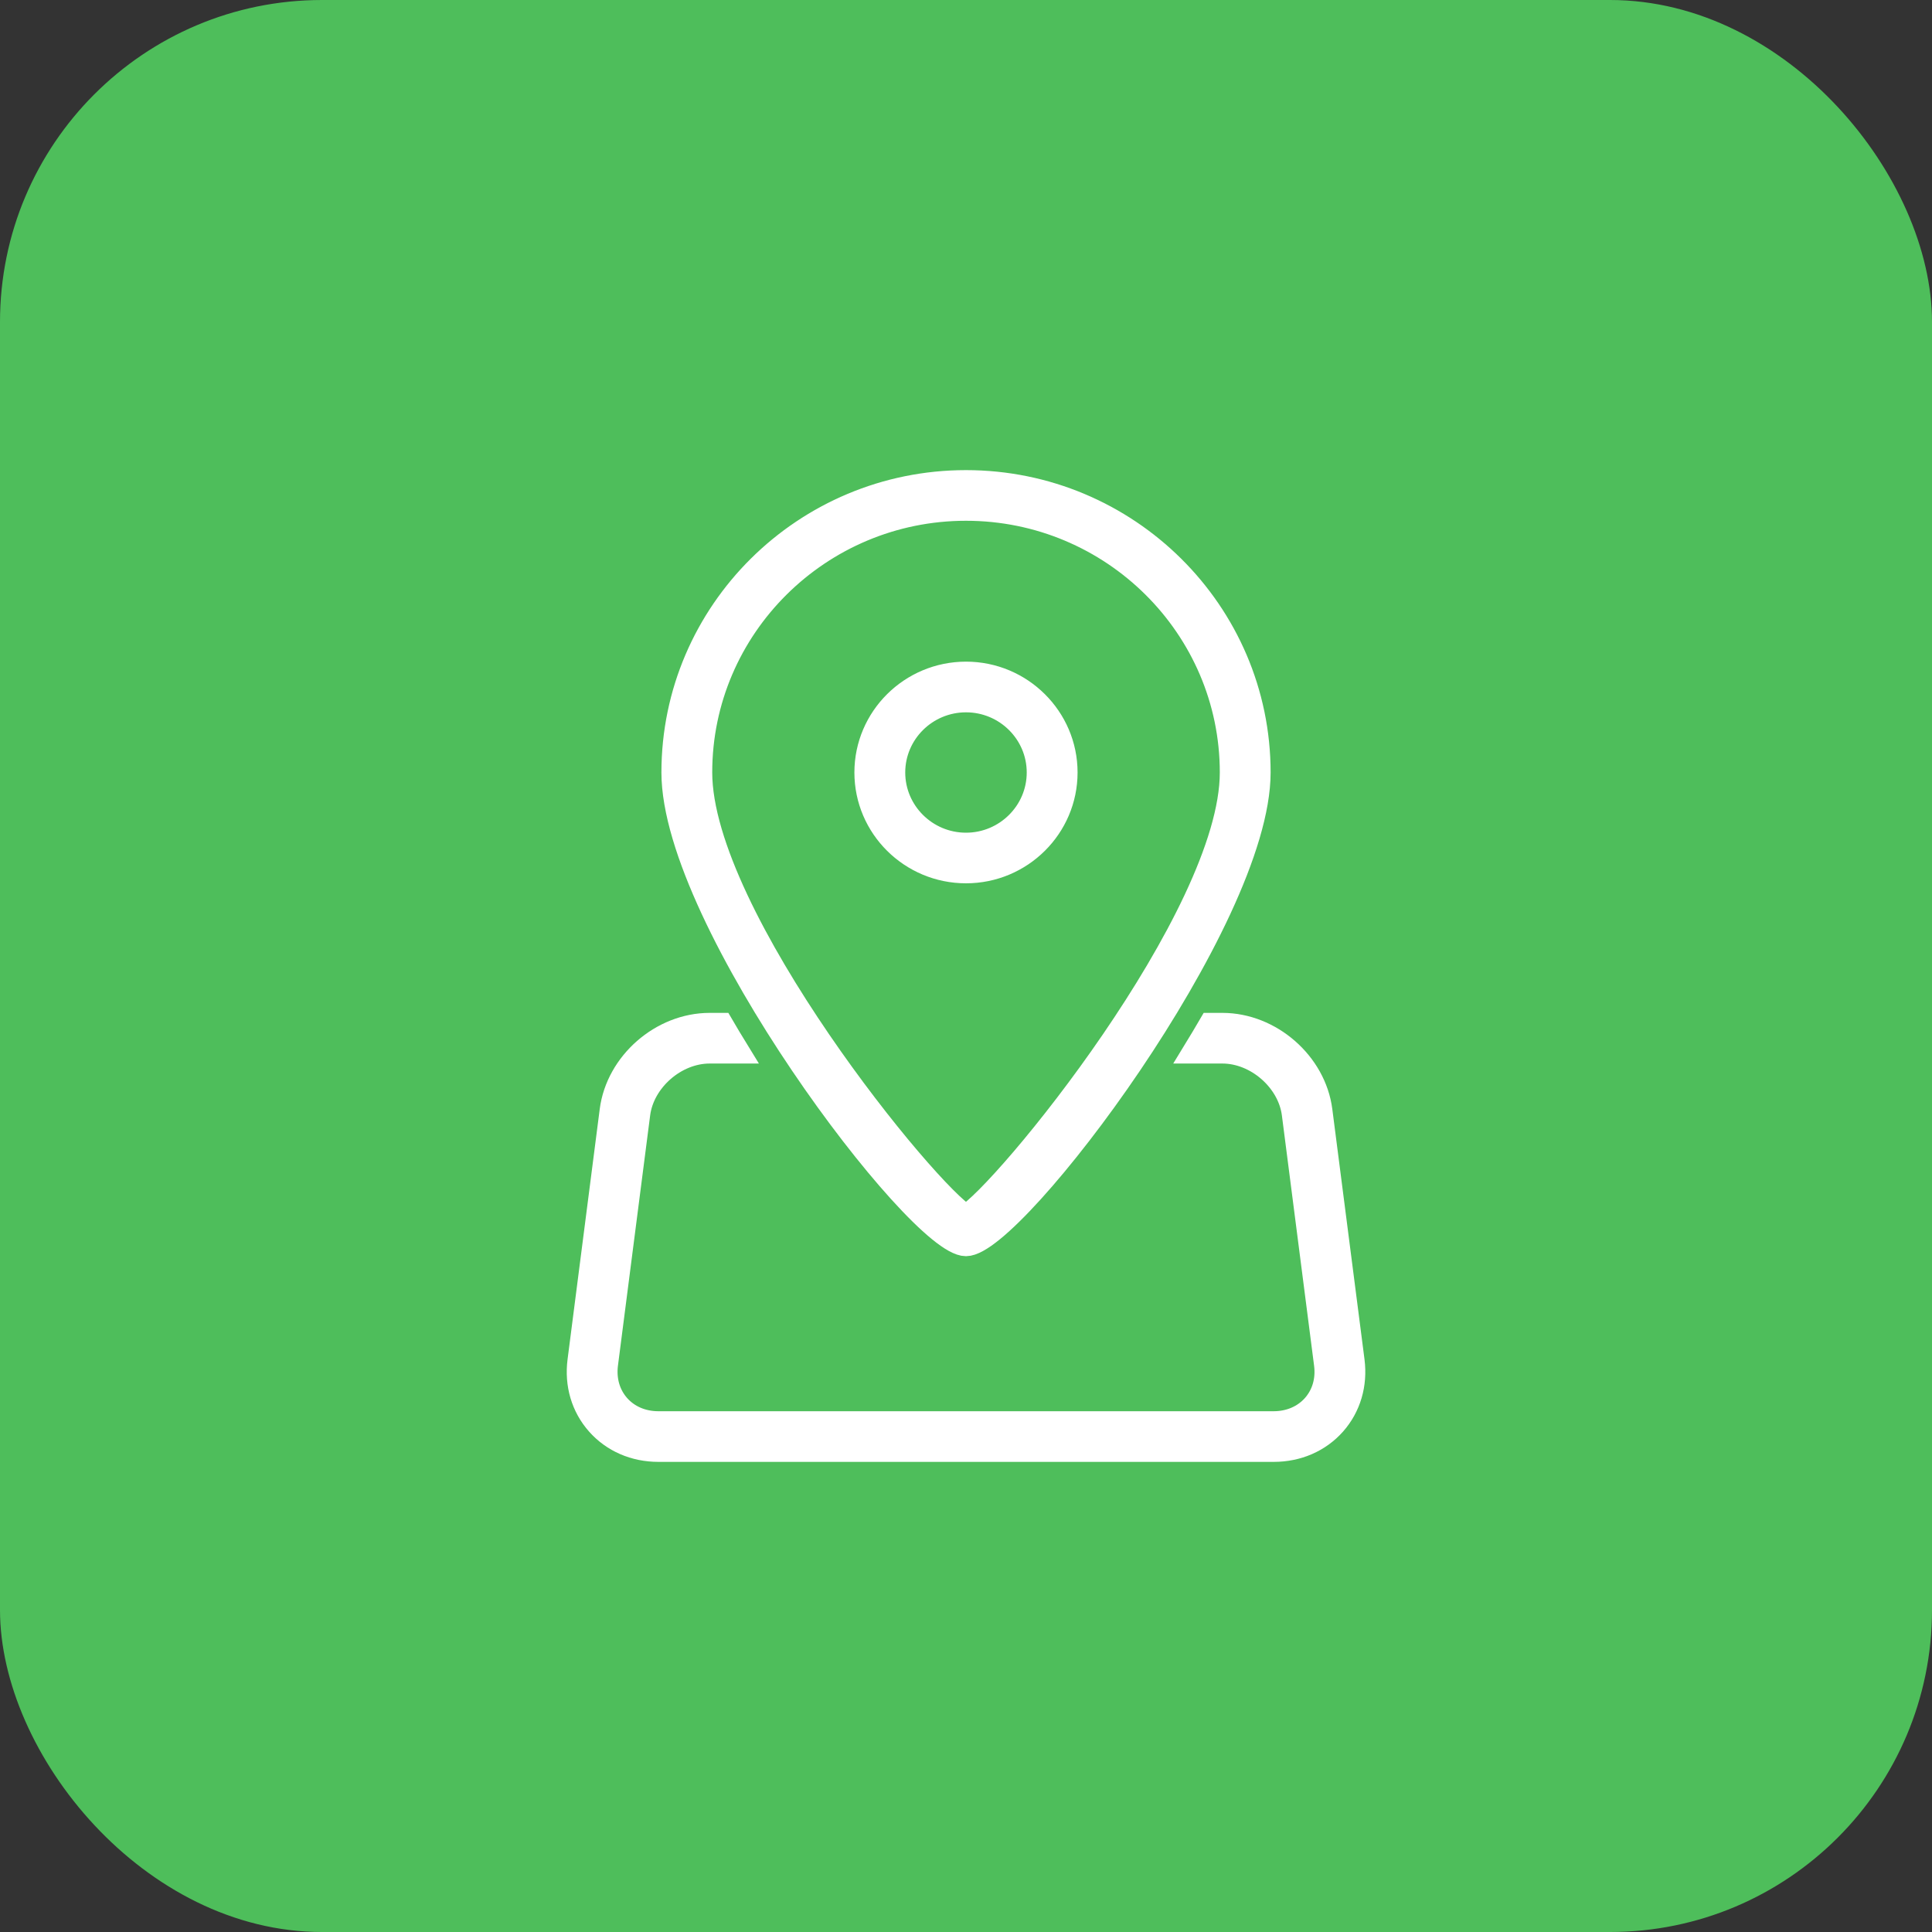
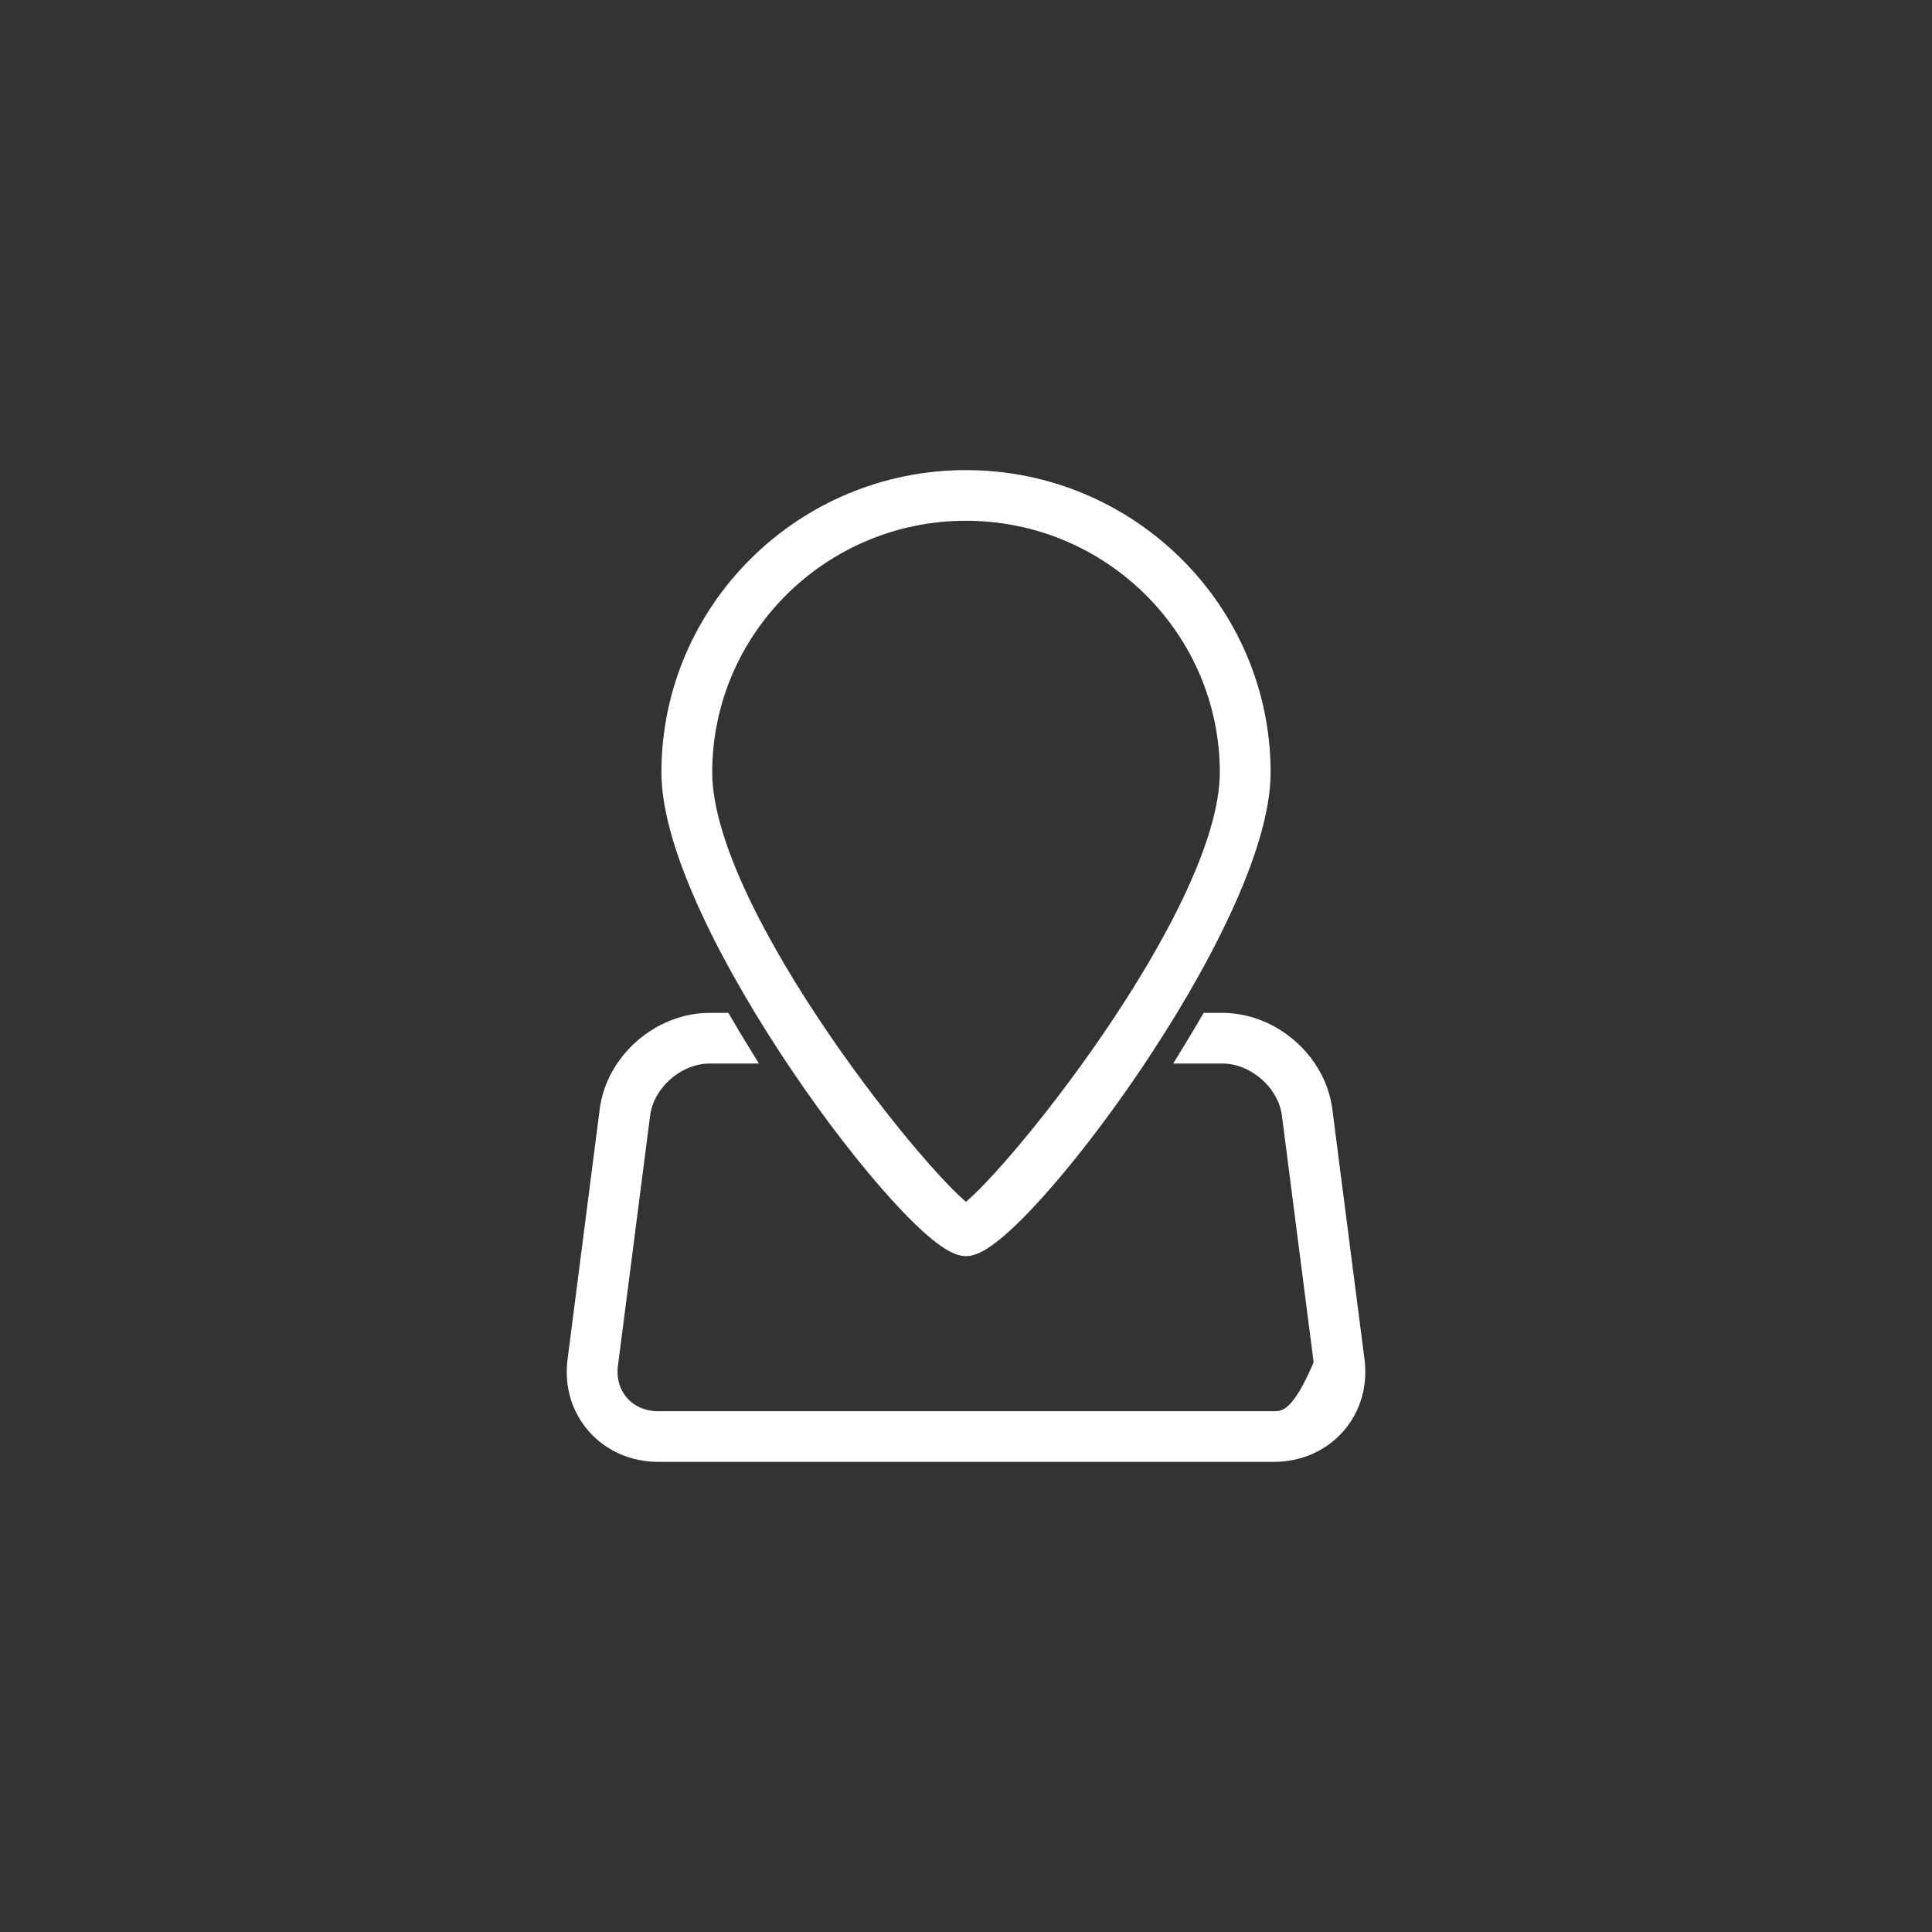
<svg xmlns="http://www.w3.org/2000/svg" width="60" height="60" viewBox="0 0 60 60" fill="none">
  <rect x="0" y="0" width="60" height="60" fill="#333333" stroke="none" />
-   <rect x="0" width="60" height="60" rx="10" fill="#4EBE5B" />
  <path d="M29.999 38.612C31.454 38.612 39.06 28.578 39.06 23.99C39.06 19.033 34.995 15 29.999 15C25.004 15 20.941 19.033 20.941 23.99C20.941 28.577 28.546 38.612 29.999 38.612ZM29.999 15.773C34.567 15.773 38.282 19.459 38.282 23.99C38.282 28.487 31.183 37.161 29.999 37.818C28.816 37.161 21.719 28.485 21.719 23.99C21.718 19.46 25.433 15.773 29.999 15.773V15.773Z" fill="white" stroke="white" stroke-width="0.8" />
-   <path d="M33.065 23.99C33.065 22.314 31.689 20.948 30 20.948C28.31 20.948 26.934 22.313 26.934 23.99C26.934 25.667 28.309 27.032 30 27.032C31.69 27.032 33.065 25.667 33.065 23.99ZM27.713 23.99C27.713 22.739 28.739 21.722 30 21.722C31.26 21.722 32.286 22.739 32.286 23.99C32.286 25.241 31.26 26.26 30 26.26C28.739 26.26 27.713 25.241 27.713 23.99Z" fill="white" stroke="white" stroke-width="0.8" />
-   <path d="M41.979 42.266L40.979 34.493C40.792 33.04 39.438 31.856 37.962 31.856H37.611C37.46 32.115 37.306 32.372 37.149 32.629H37.962C39.041 32.629 40.07 33.527 40.207 34.59L41.207 42.363C41.272 42.863 41.136 43.331 40.824 43.683C40.512 44.033 40.061 44.227 39.553 44.227H20.447C19.939 44.227 19.488 44.033 19.177 43.683C18.866 43.33 18.73 42.863 18.794 42.363L19.794 34.59C19.931 33.527 20.959 32.629 22.039 32.629H22.853C22.695 32.372 22.541 32.115 22.39 31.856H22.039C20.562 31.856 19.209 33.04 19.022 34.493L18.023 42.266C17.93 42.99 18.133 43.674 18.594 44.194C19.055 44.714 19.714 45 20.449 45H39.555C40.29 45 40.949 44.713 41.41 44.194C41.869 43.674 42.071 42.989 41.979 42.266H41.979Z" fill="white" stroke="white" stroke-width="0.8" />
+   <path d="M41.979 42.266L40.979 34.493C40.792 33.04 39.438 31.856 37.962 31.856H37.611C37.46 32.115 37.306 32.372 37.149 32.629H37.962C39.041 32.629 40.07 33.527 40.207 34.59L41.207 42.363C40.512 44.033 40.061 44.227 39.553 44.227H20.447C19.939 44.227 19.488 44.033 19.177 43.683C18.866 43.33 18.73 42.863 18.794 42.363L19.794 34.59C19.931 33.527 20.959 32.629 22.039 32.629H22.853C22.695 32.372 22.541 32.115 22.39 31.856H22.039C20.562 31.856 19.209 33.04 19.022 34.493L18.023 42.266C17.93 42.99 18.133 43.674 18.594 44.194C19.055 44.714 19.714 45 20.449 45H39.555C40.29 45 40.949 44.713 41.41 44.194C41.869 43.674 42.071 42.989 41.979 42.266H41.979Z" fill="white" stroke="white" stroke-width="0.8" />
</svg>